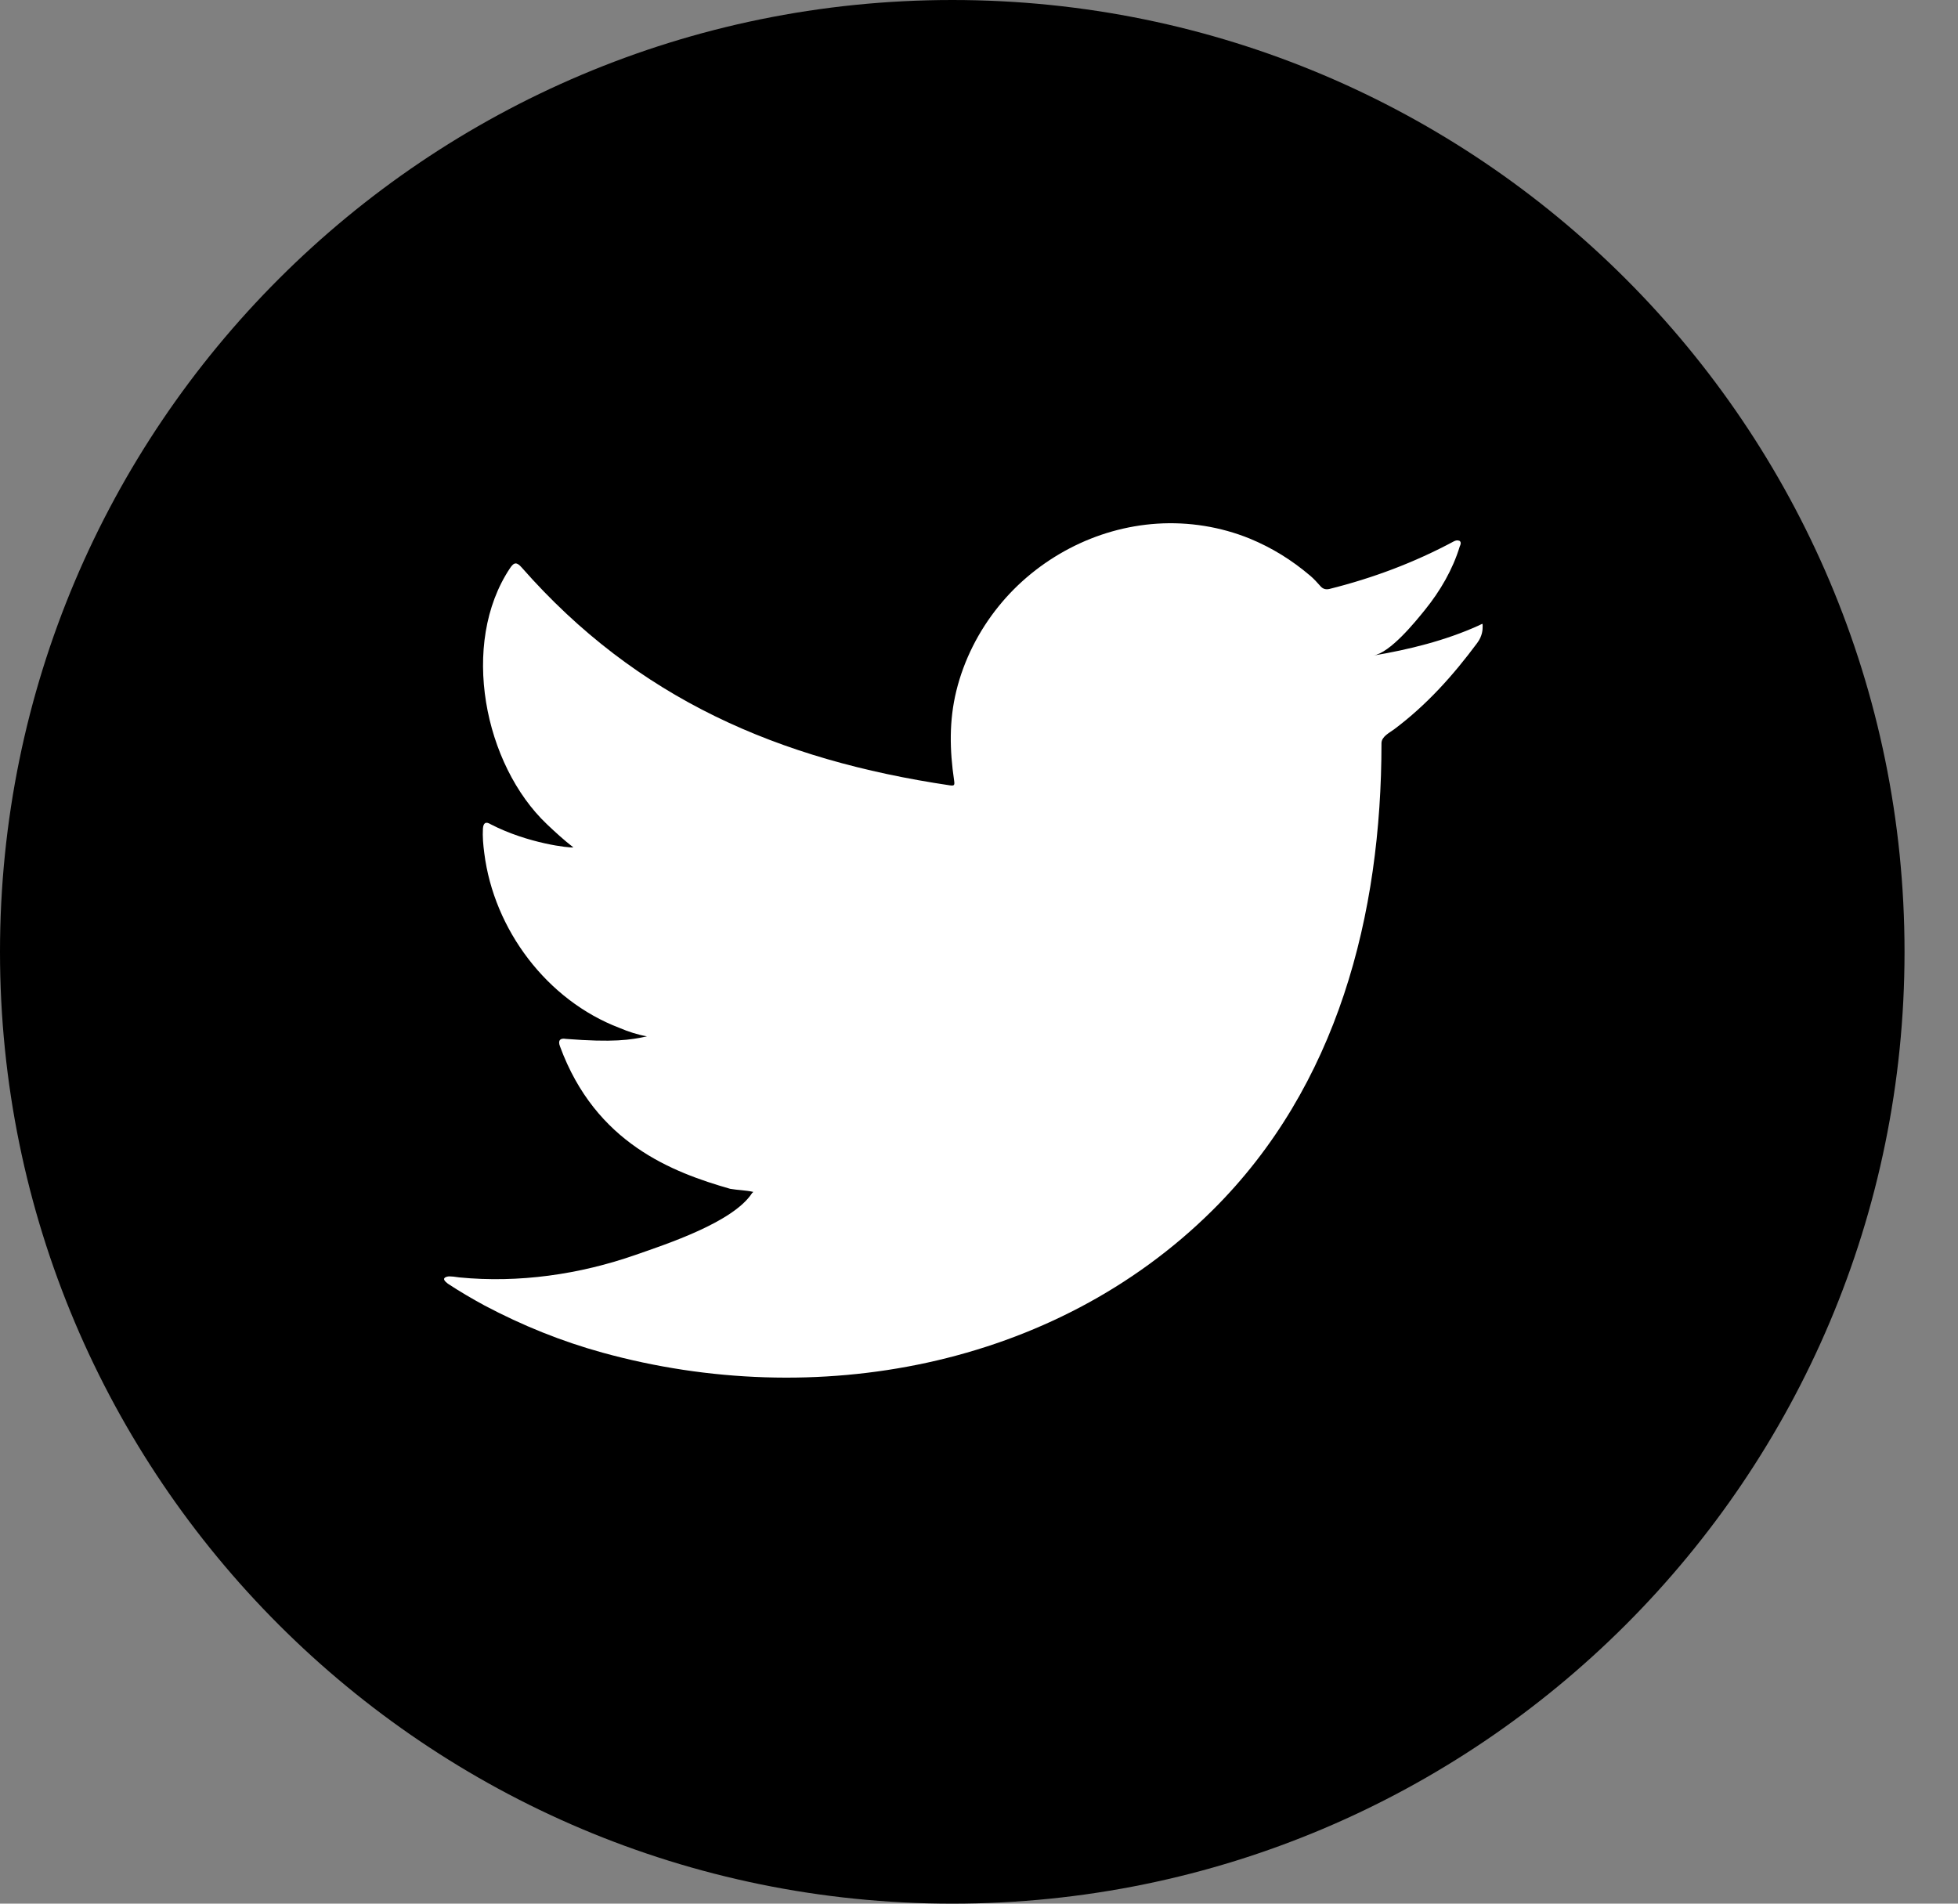
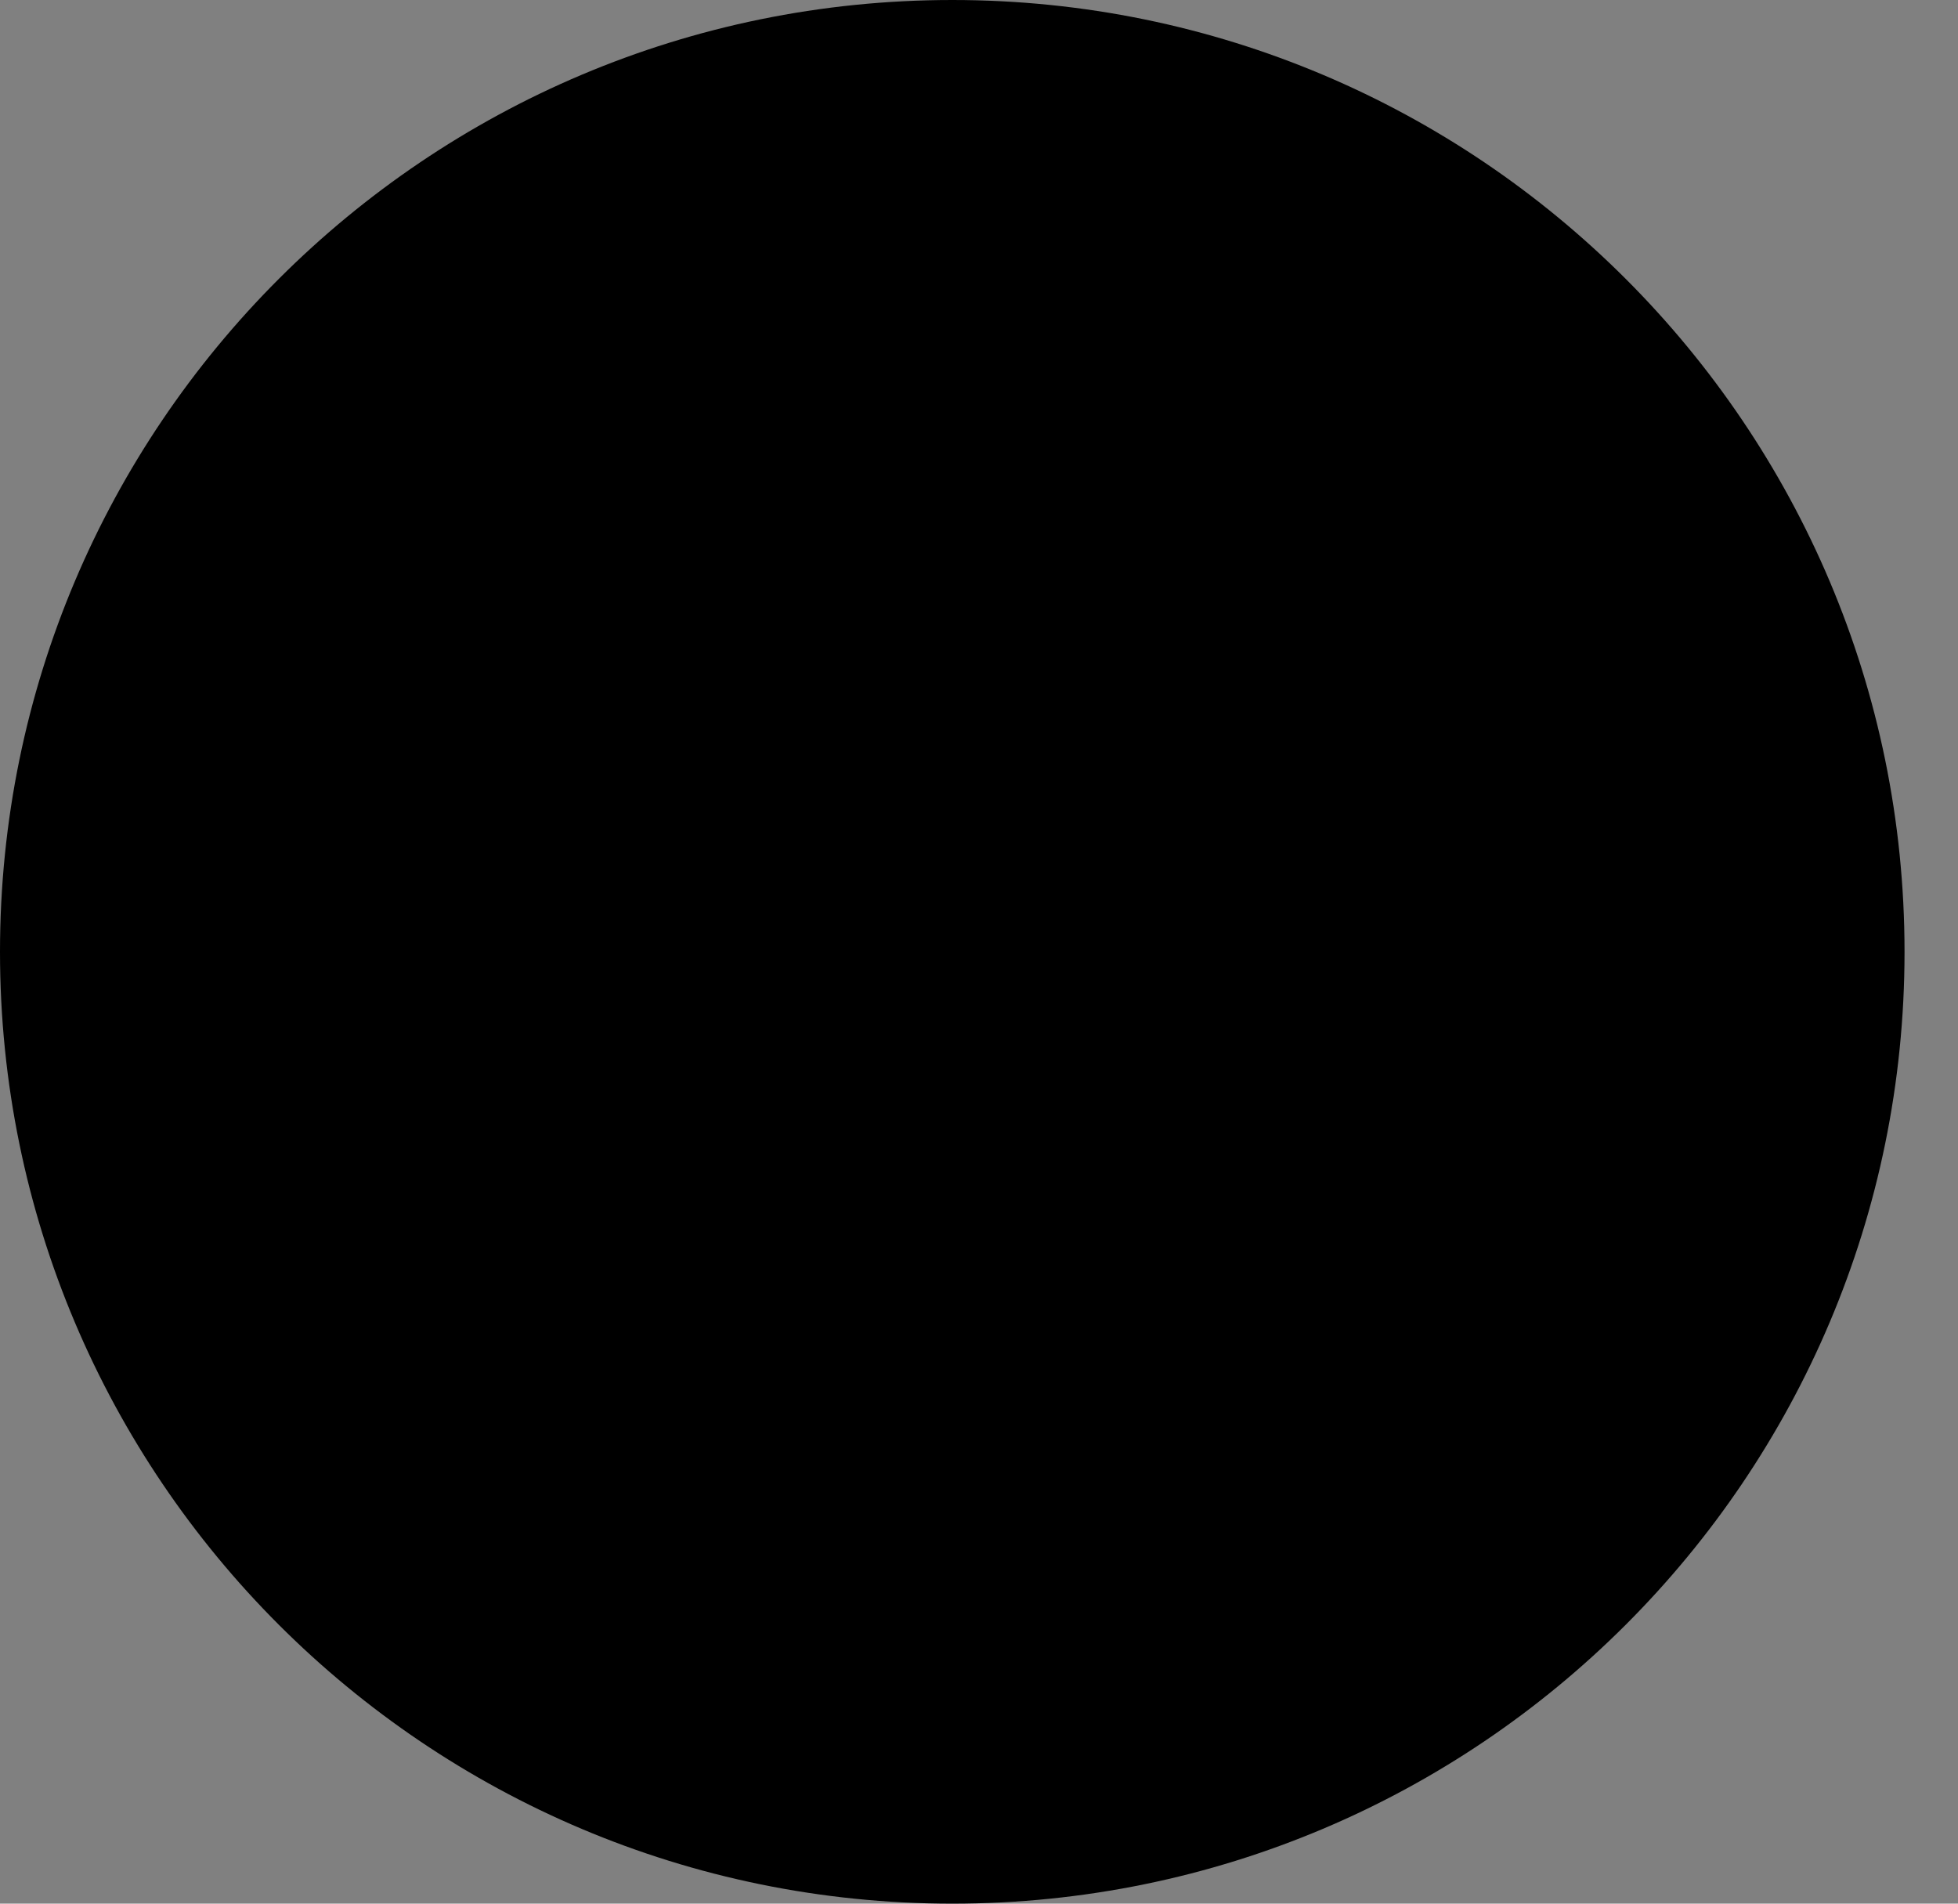
<svg xmlns="http://www.w3.org/2000/svg" width="36" height="35" viewBox="0 0 36 35" fill="none">
  <rect x="0" y="0" width="36" height="35" fill="#808080" stroke="none" />
  <path d="M17.509 35C27.178 35 35.017 27.165 35.017 17.5C35.017 7.835 27.178 0 17.509 0C7.839 0 0 7.835 0 17.5C0 27.165 7.839 35 17.509 35Z" fill="black" />
-   <path d="M27.182 11.503C26.576 11.777 25.905 11.943 25.25 12.053C25.562 12.001 26.017 11.439 26.2 11.212C26.48 10.866 26.711 10.47 26.84 10.044C26.857 10.011 26.869 9.969 26.836 9.944C26.794 9.928 26.767 9.936 26.733 9.952C26.004 10.343 25.247 10.627 24.444 10.828C24.377 10.844 24.327 10.828 24.286 10.786C24.219 10.711 24.157 10.641 24.086 10.582C23.748 10.295 23.385 10.07 22.977 9.902C22.44 9.684 21.854 9.591 21.276 9.628C20.714 9.664 20.162 9.822 19.662 10.084C19.162 10.346 18.715 10.708 18.361 11.147C17.994 11.6 17.722 12.136 17.583 12.703C17.449 13.25 17.46 13.793 17.542 14.347C17.555 14.439 17.547 14.45 17.463 14.439C14.318 13.972 11.713 12.847 9.595 10.437C9.503 10.332 9.453 10.332 9.378 10.445C8.452 11.832 8.901 14.061 10.058 15.156C10.213 15.303 10.371 15.448 10.542 15.58C10.48 15.593 9.71 15.51 9.024 15.156C8.931 15.098 8.886 15.13 8.879 15.236C8.871 15.386 8.883 15.523 8.904 15.685C9.081 17.091 10.057 18.392 11.39 18.899C11.548 18.967 11.724 19.024 11.895 19.054C11.591 19.121 11.277 19.169 10.405 19.101C10.296 19.08 10.255 19.134 10.296 19.238C10.951 21.022 12.366 21.553 13.424 21.857C13.566 21.882 13.708 21.882 13.85 21.914C13.842 21.927 13.833 21.927 13.825 21.94C13.474 22.474 12.255 22.873 11.688 23.071C10.657 23.432 9.533 23.593 8.444 23.486C8.27 23.46 8.233 23.462 8.186 23.486C8.138 23.516 8.179 23.558 8.235 23.602C8.457 23.748 8.682 23.879 8.91 24.003C9.603 24.37 10.325 24.662 11.08 24.87C14.978 25.945 19.37 25.155 22.297 22.248C24.596 19.966 25.4 16.817 25.4 13.665C25.4 13.542 25.546 13.474 25.634 13.408C26.232 12.96 26.714 12.422 27.16 11.822C27.26 11.688 27.26 11.567 27.26 11.519V11.503C27.26 11.452 27.26 11.468 27.182 11.503Z" fill="white" />
</svg>